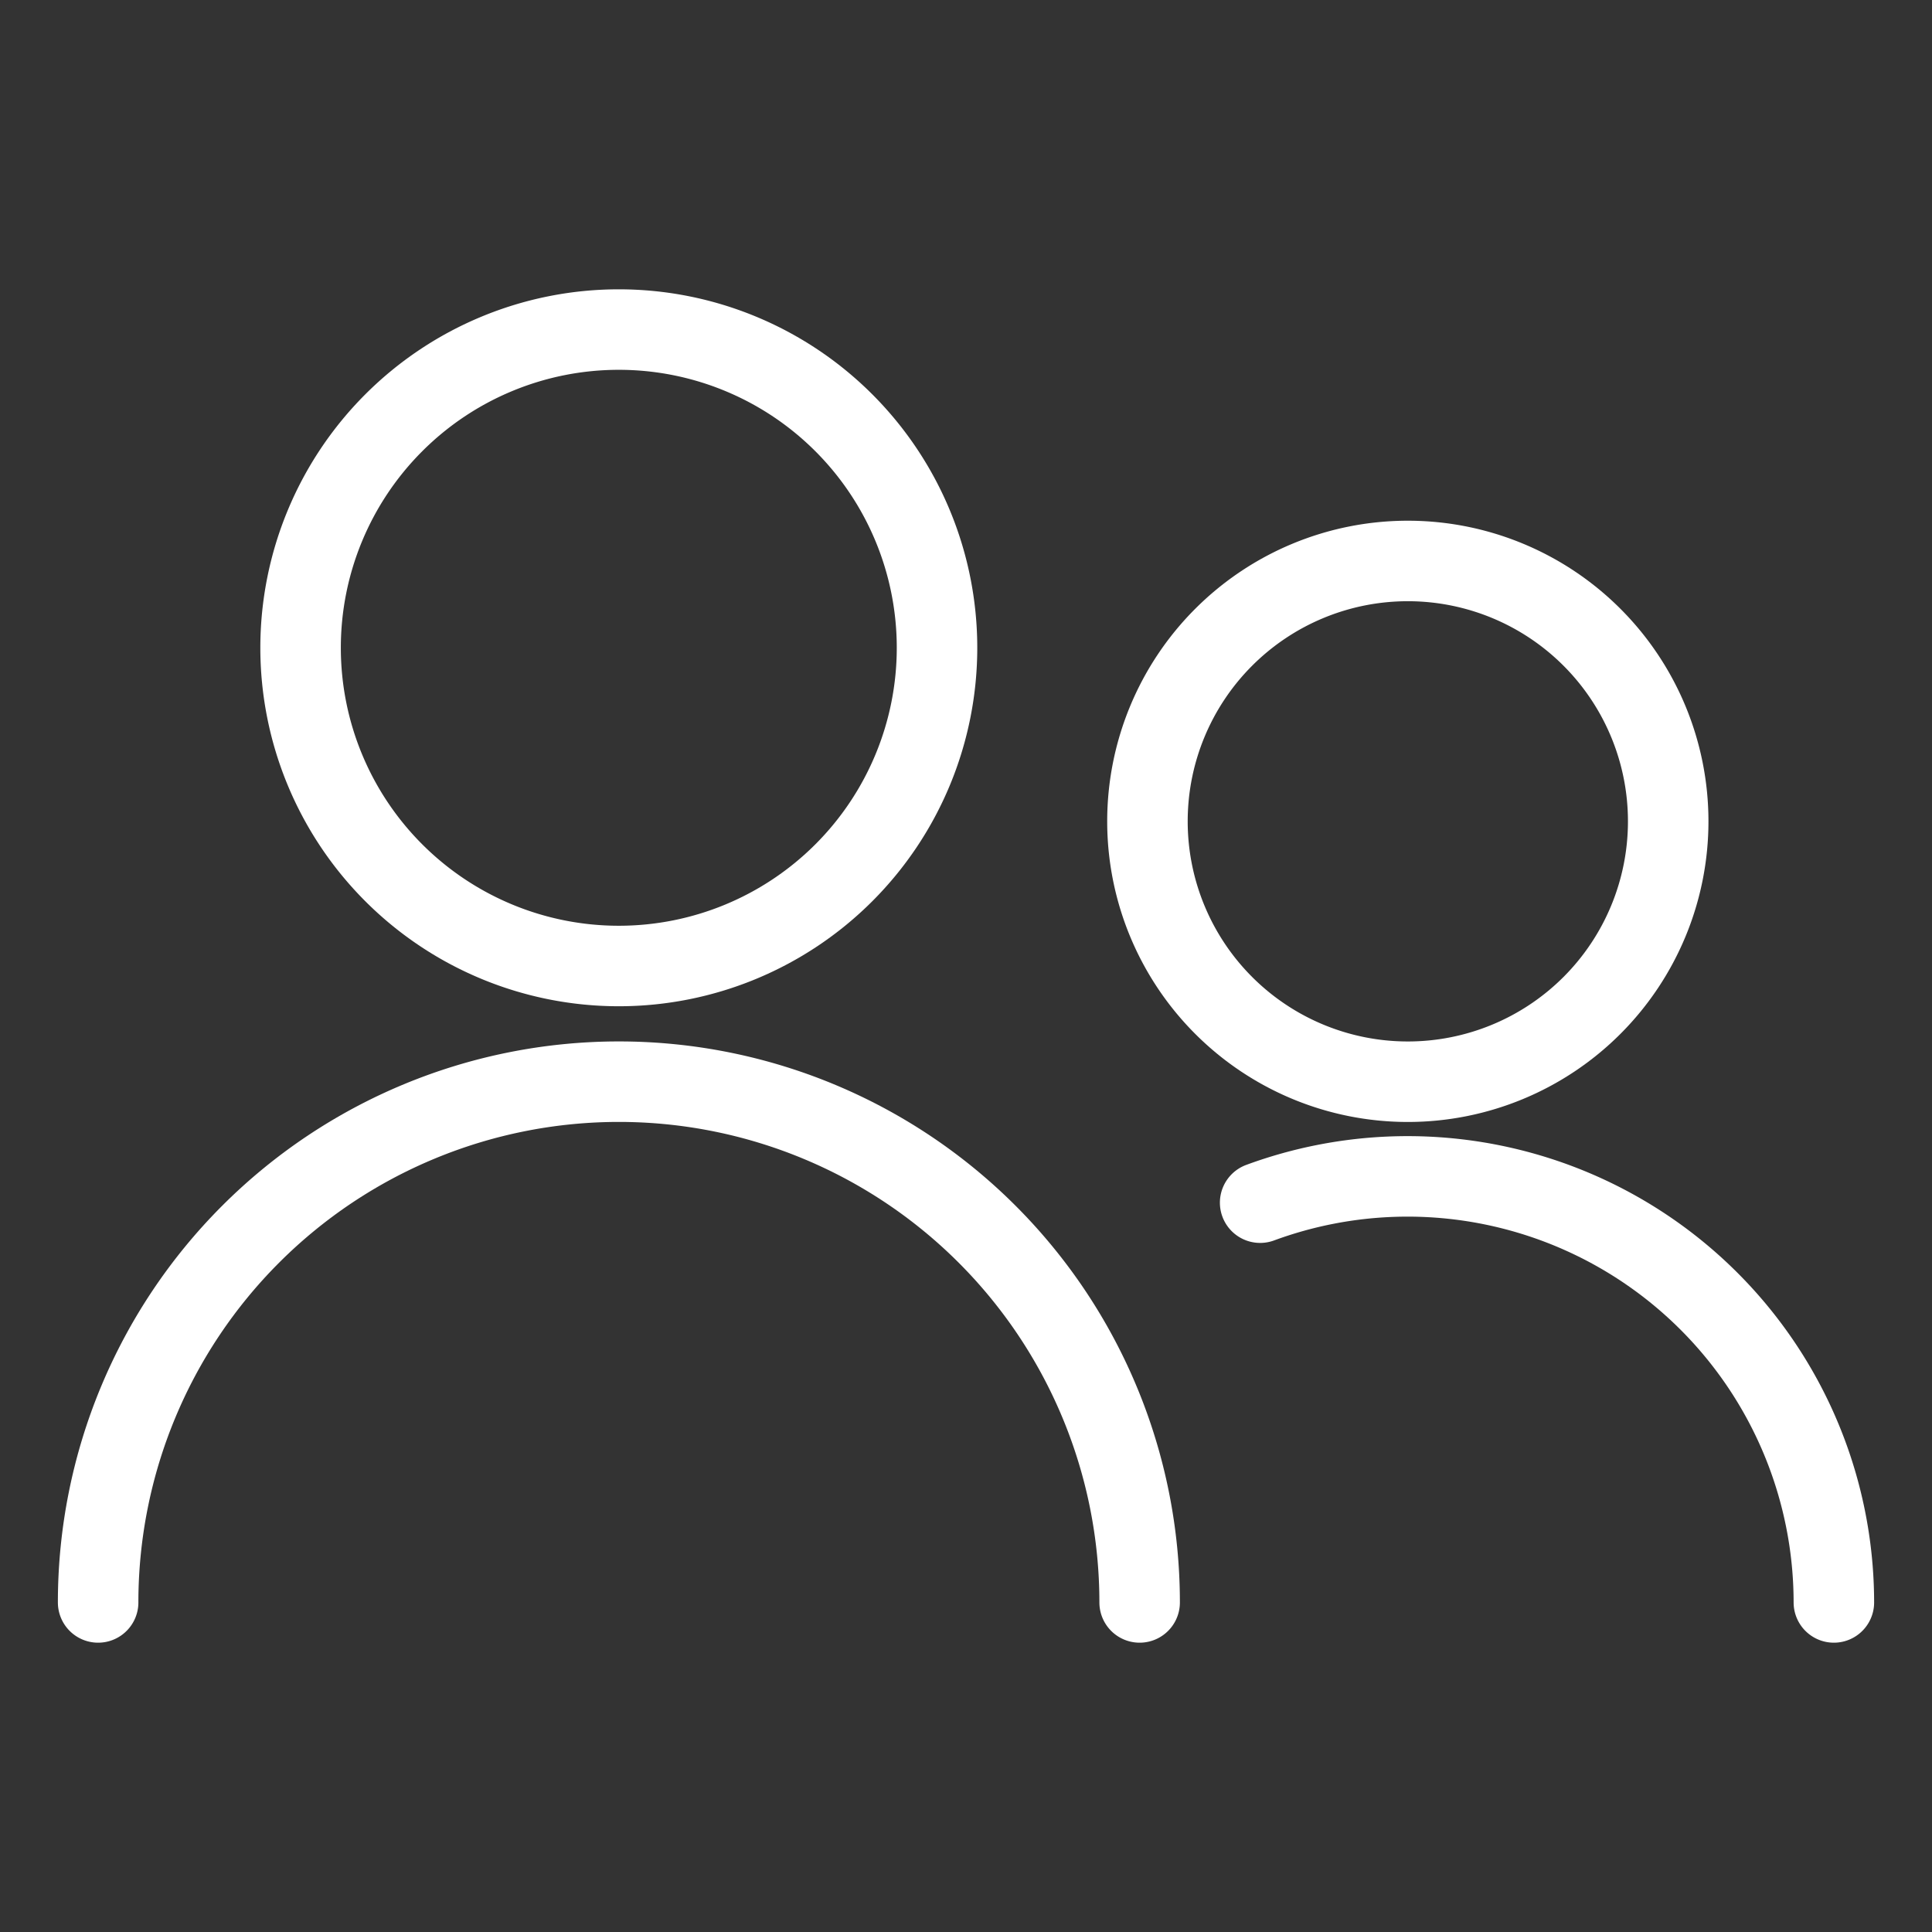
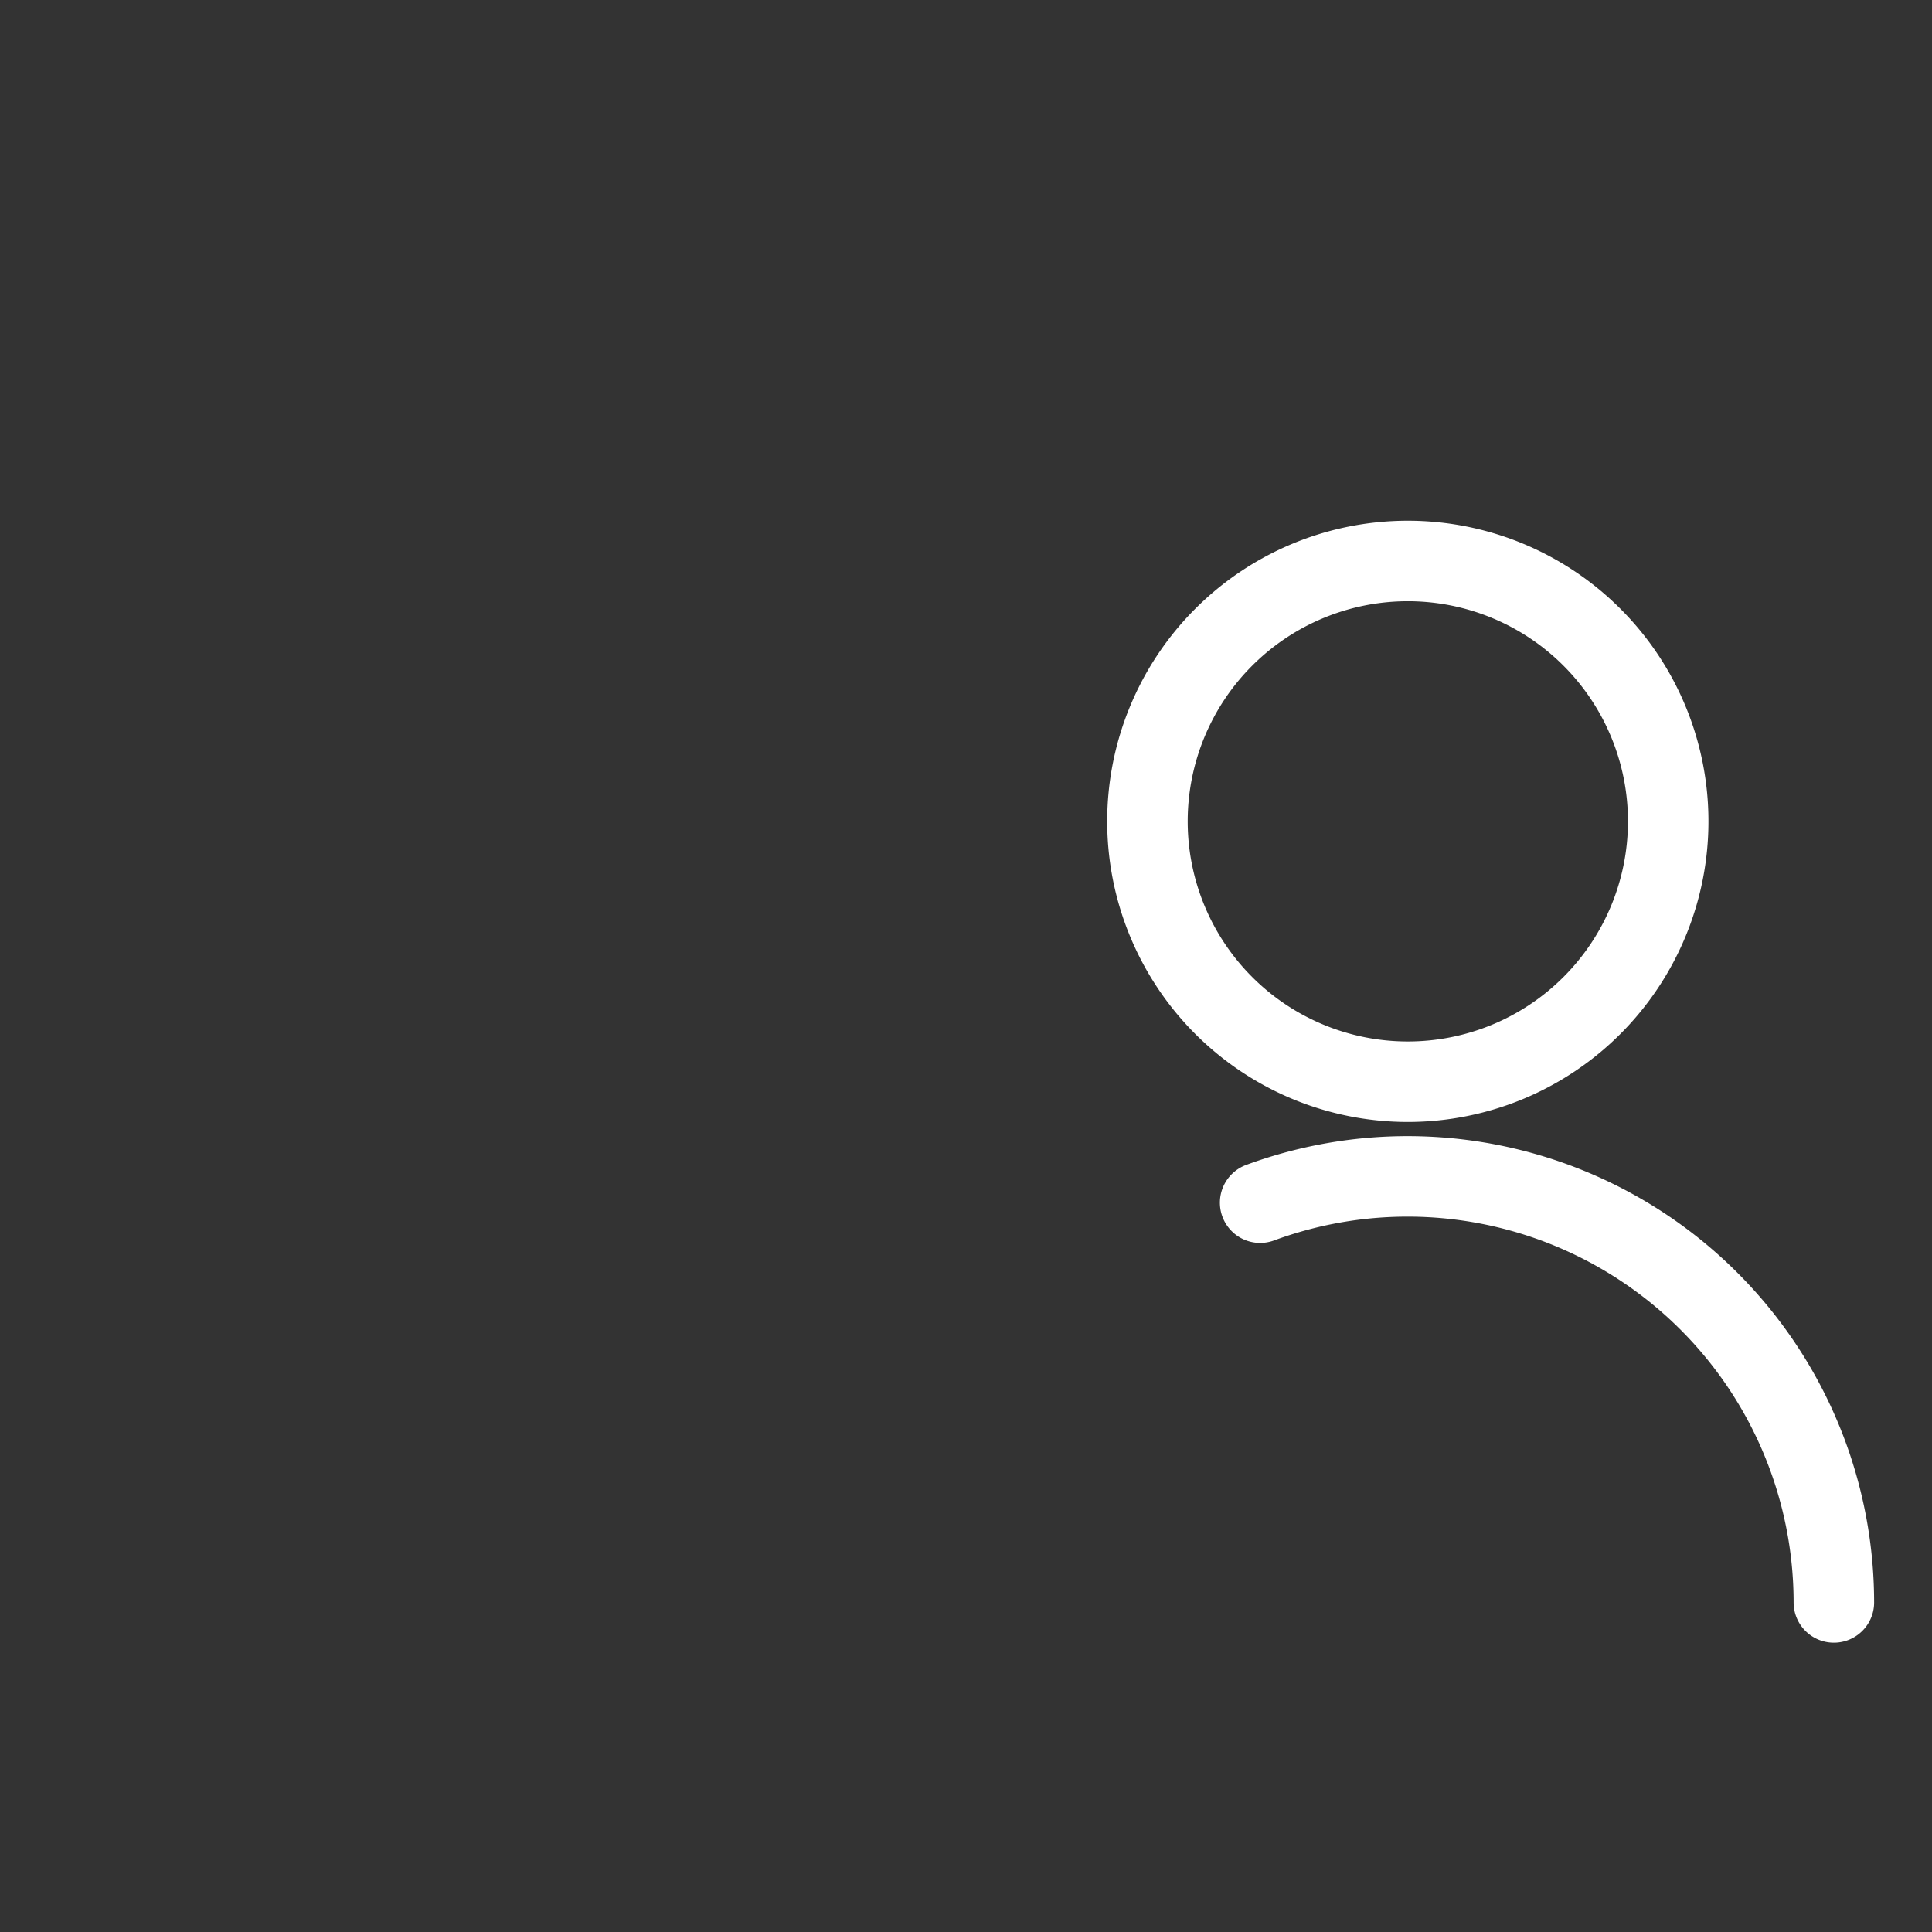
<svg xmlns="http://www.w3.org/2000/svg" viewBox="-0.5 -0.5 24 24" id="Multiple-Neutral-2--Streamline-Ultimate">
  <rect x="-0.5" y="-0.5" width="24" height="24" fill="#333333" stroke="none" />
  <desc>
    Multiple Neutral 2 Streamline Icon: https://streamlinehq.com
  </desc>
-   <path d="M3.234 7.547a3.953 3.953 0 1 0 7.906 0 3.953 3.953 0 1 0 -7.906 0Z" fill="none" stroke="#fff" stroke-linecap="round" stroke-linejoin="round" stroke-width="1" />
-   <path d="M0.719 19.406a6.469 6.469 0 0 1 12.938 0" fill="none" stroke="#fff" stroke-linecap="round" stroke-linejoin="round" stroke-width="1" />
  <path d="M13.754 9.703a3.234 3.234 0 1 0 6.469 0 3.234 3.234 0 1 0 -6.469 0Z" fill="none" stroke="#fff" stroke-linecap="round" stroke-linejoin="round" stroke-width="1" />
  <path d="M15.154 14.44a5.296 5.296 0 0 1 7.127 4.966" fill="none" stroke="#fff" stroke-linecap="round" stroke-linejoin="round" stroke-width="1" />
</svg>